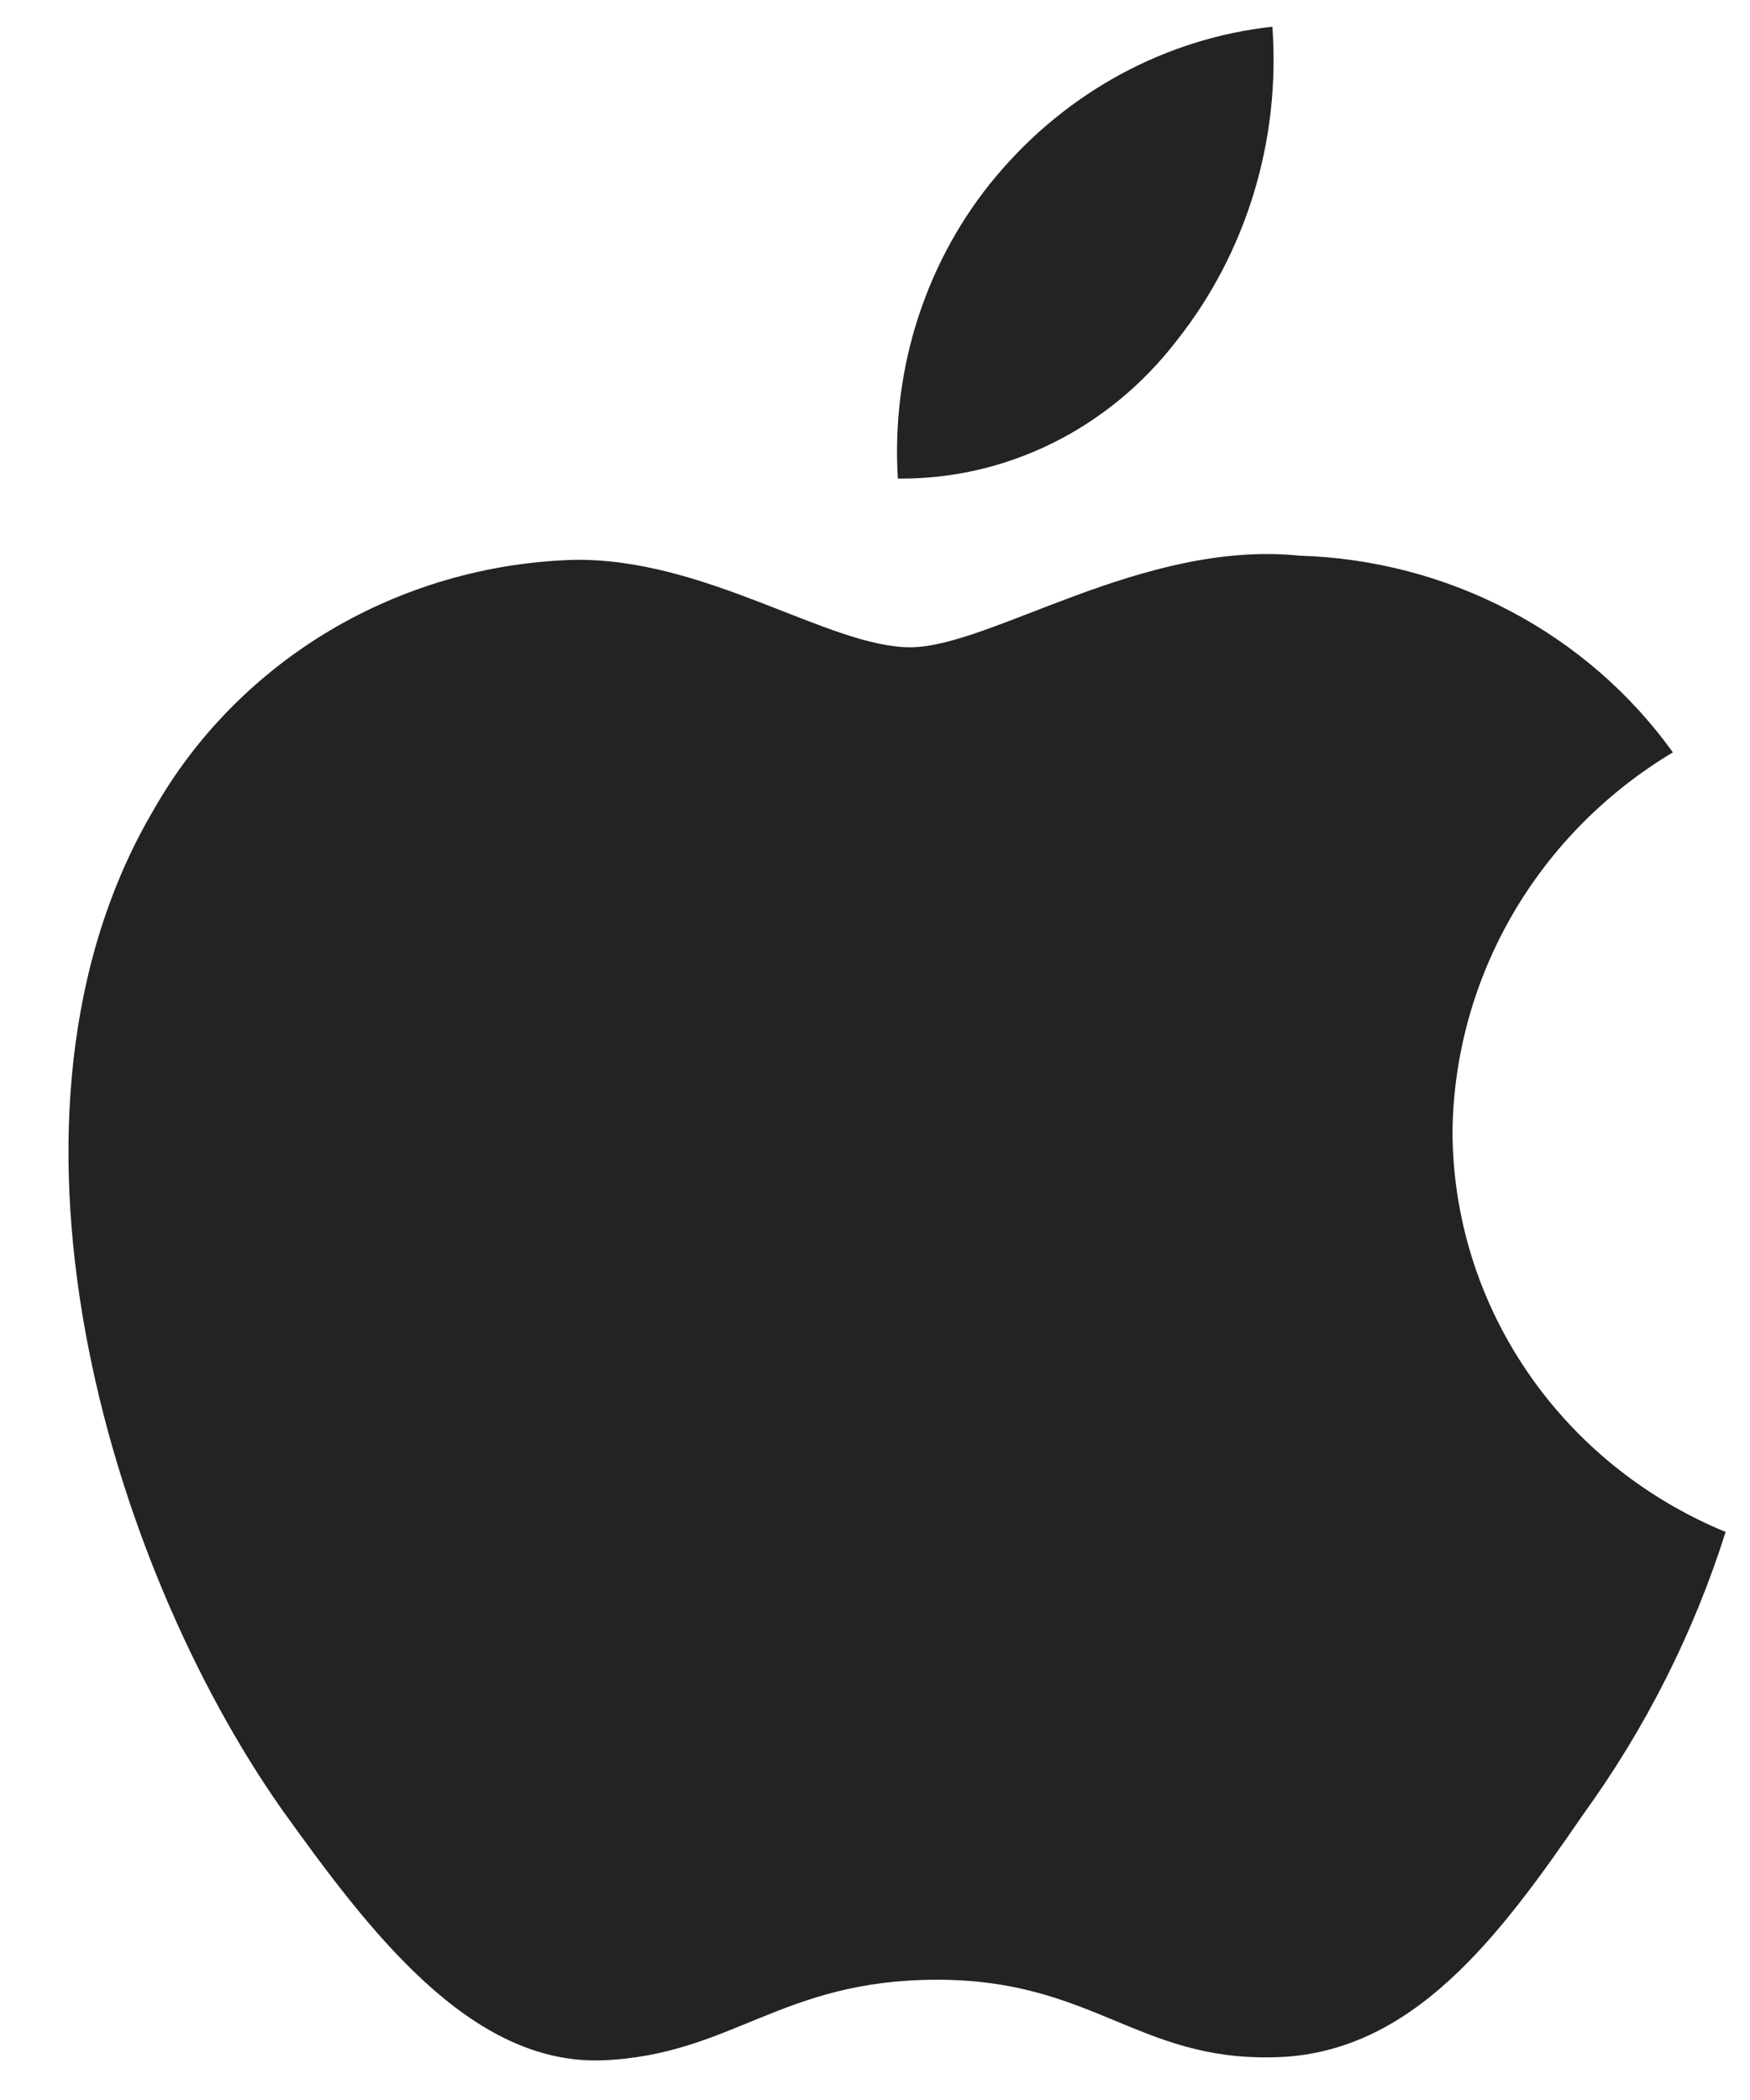
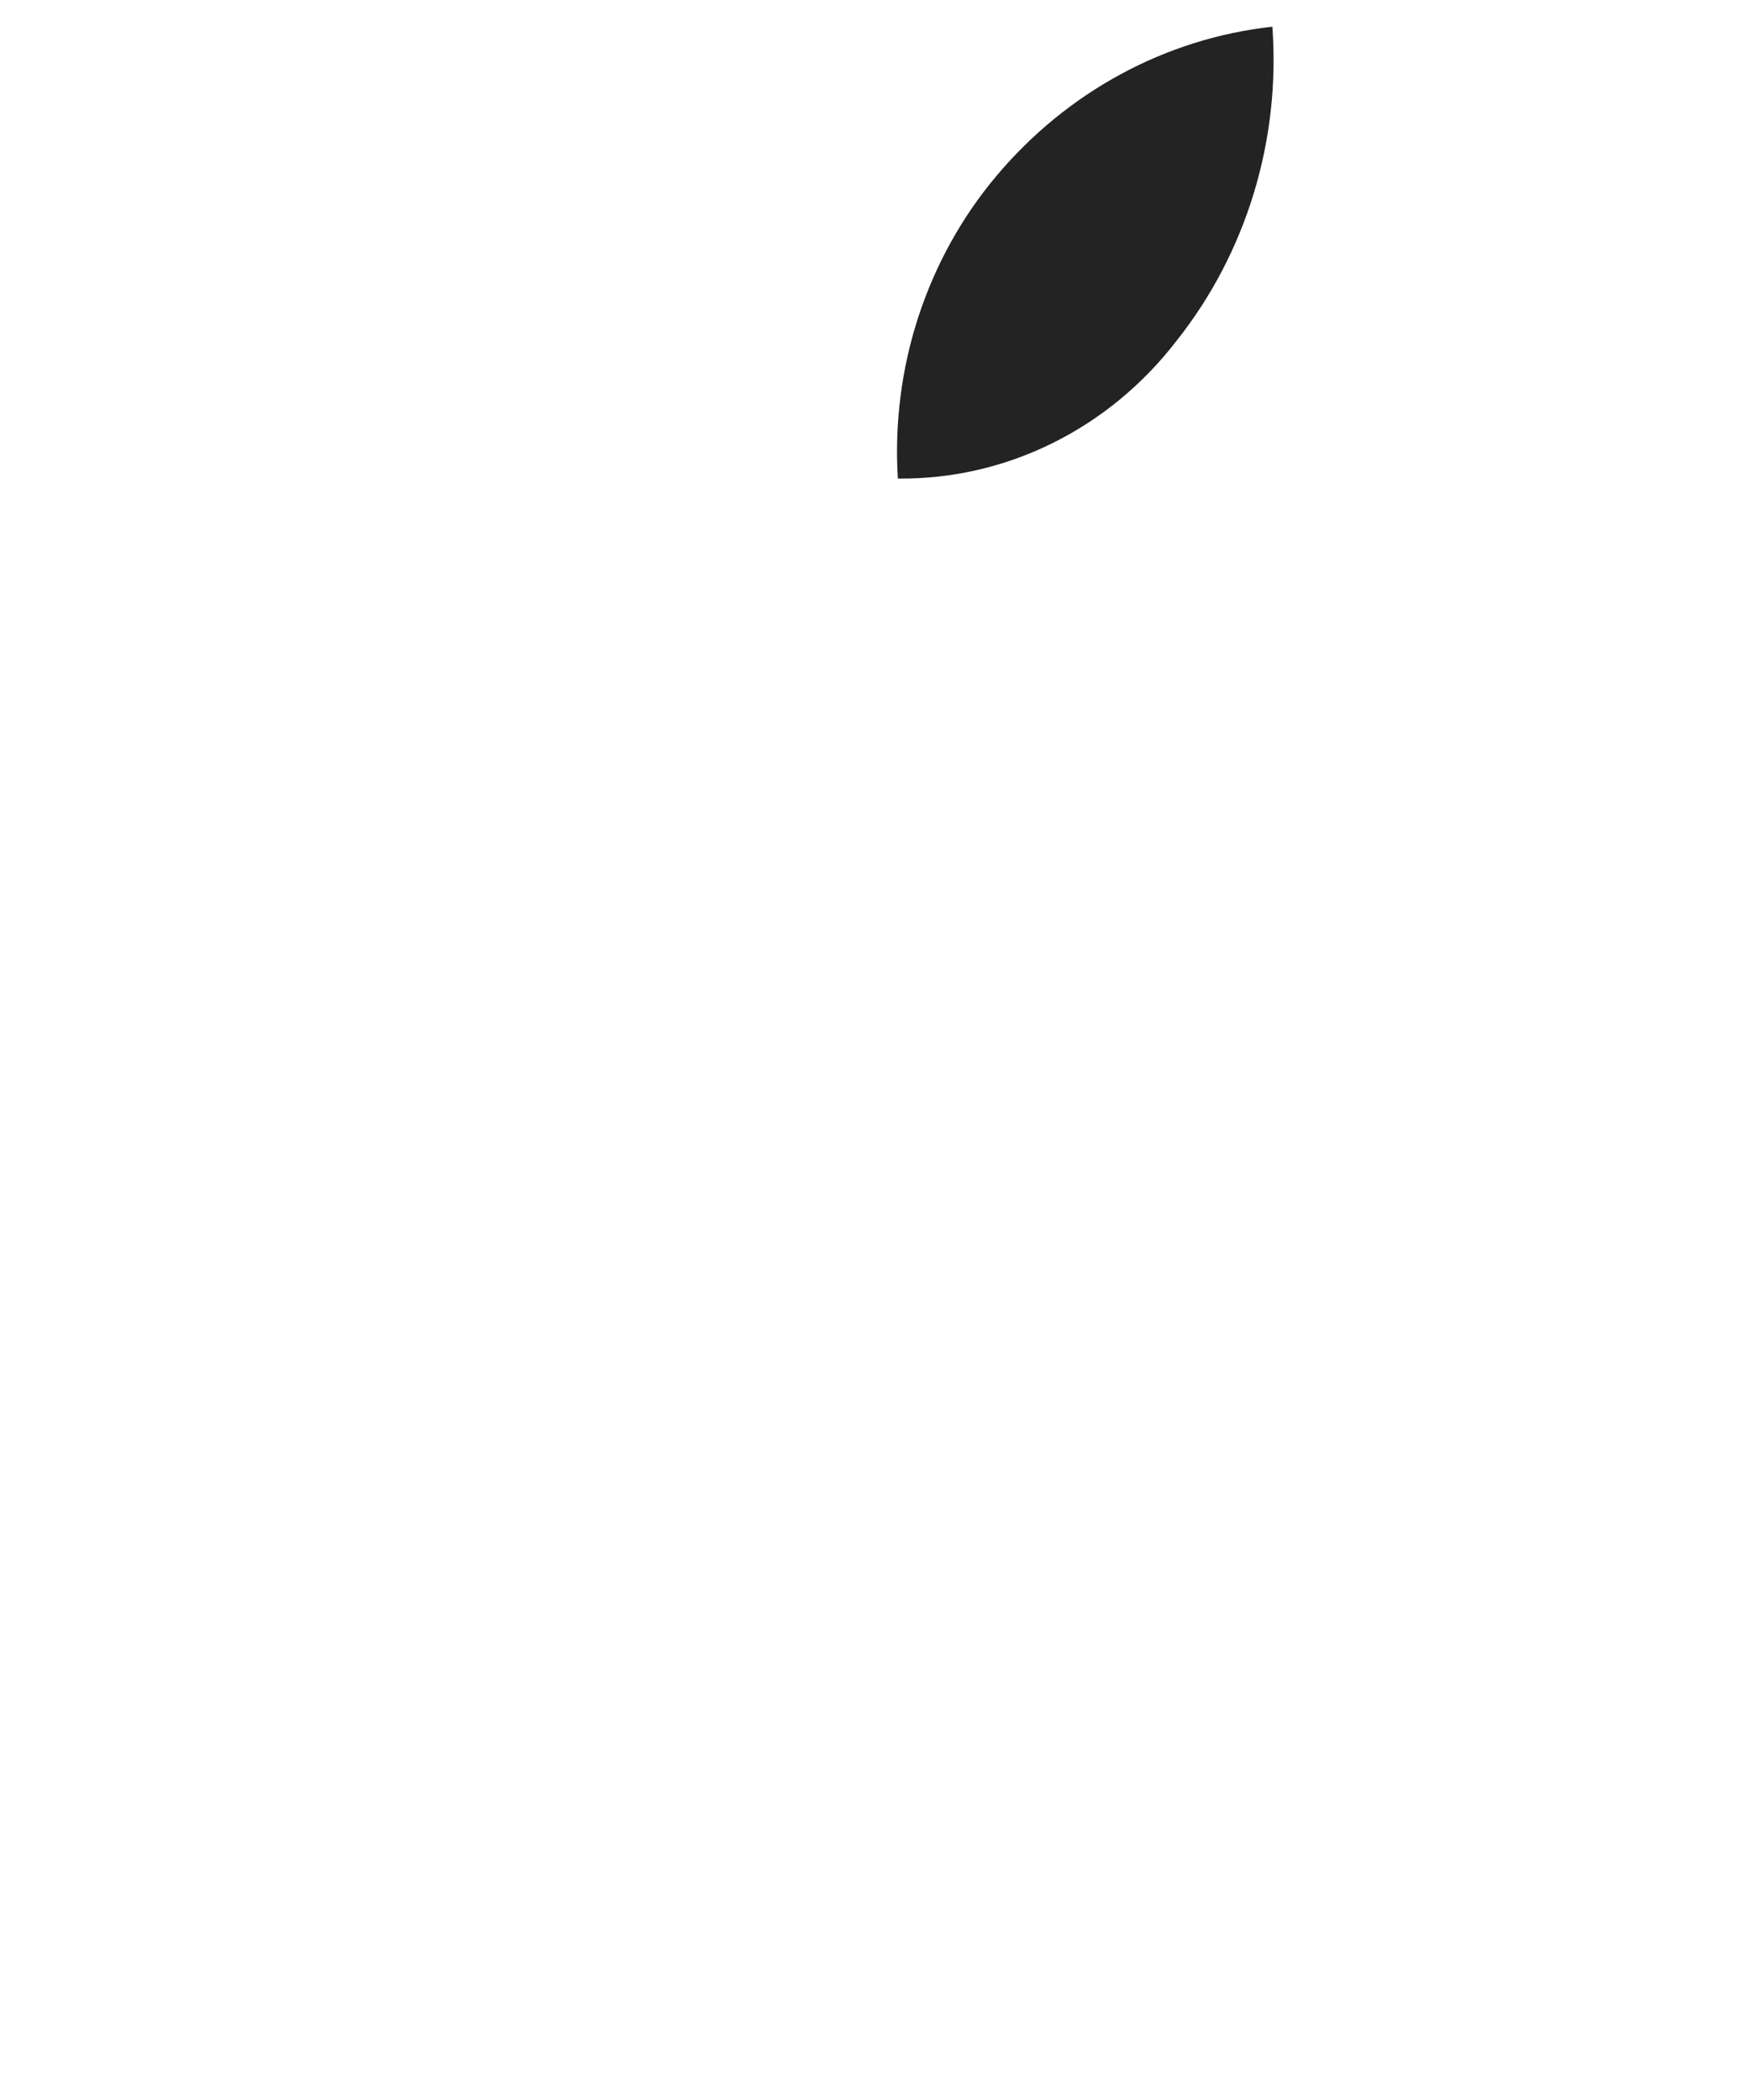
<svg xmlns="http://www.w3.org/2000/svg" width="15" height="18" viewBox="0 0 15 18" fill="none">
-   <path d="M12.45 9.694C12.459 9.041 12.637 8.402 12.967 7.834C13.297 7.267 13.769 6.79 14.339 6.449C13.977 5.945 13.5 5.53 12.944 5.237C12.389 4.944 11.771 4.782 11.14 4.763C9.793 4.625 8.488 5.548 7.802 5.548C7.103 5.548 6.047 4.776 4.909 4.799C4.174 4.822 3.457 5.031 2.828 5.404C2.2 5.778 1.681 6.304 1.323 6.931C-0.227 9.548 0.929 13.393 2.415 15.508C3.158 16.544 4.026 17.701 5.163 17.66C6.275 17.615 6.69 16.969 8.032 16.969C9.362 16.969 9.752 17.66 10.911 17.634C12.104 17.615 12.856 16.593 13.573 15.548C14.107 14.81 14.518 13.994 14.791 13.131C14.097 12.845 13.506 12.367 13.09 11.756C12.673 11.144 12.451 10.427 12.45 9.694V9.694Z" fill="#232323" />
  <path d="M10.084 2.922C10.682 2.17 10.977 1.204 10.906 0.229C9.991 0.329 9.146 0.787 8.54 1.509C8.243 1.862 8.016 2.273 7.871 2.718C7.726 3.163 7.667 3.633 7.696 4.102C8.153 4.107 8.606 4.004 9.02 3.799C9.433 3.595 9.797 3.295 10.084 2.922Z" fill="#232323" />
</svg>